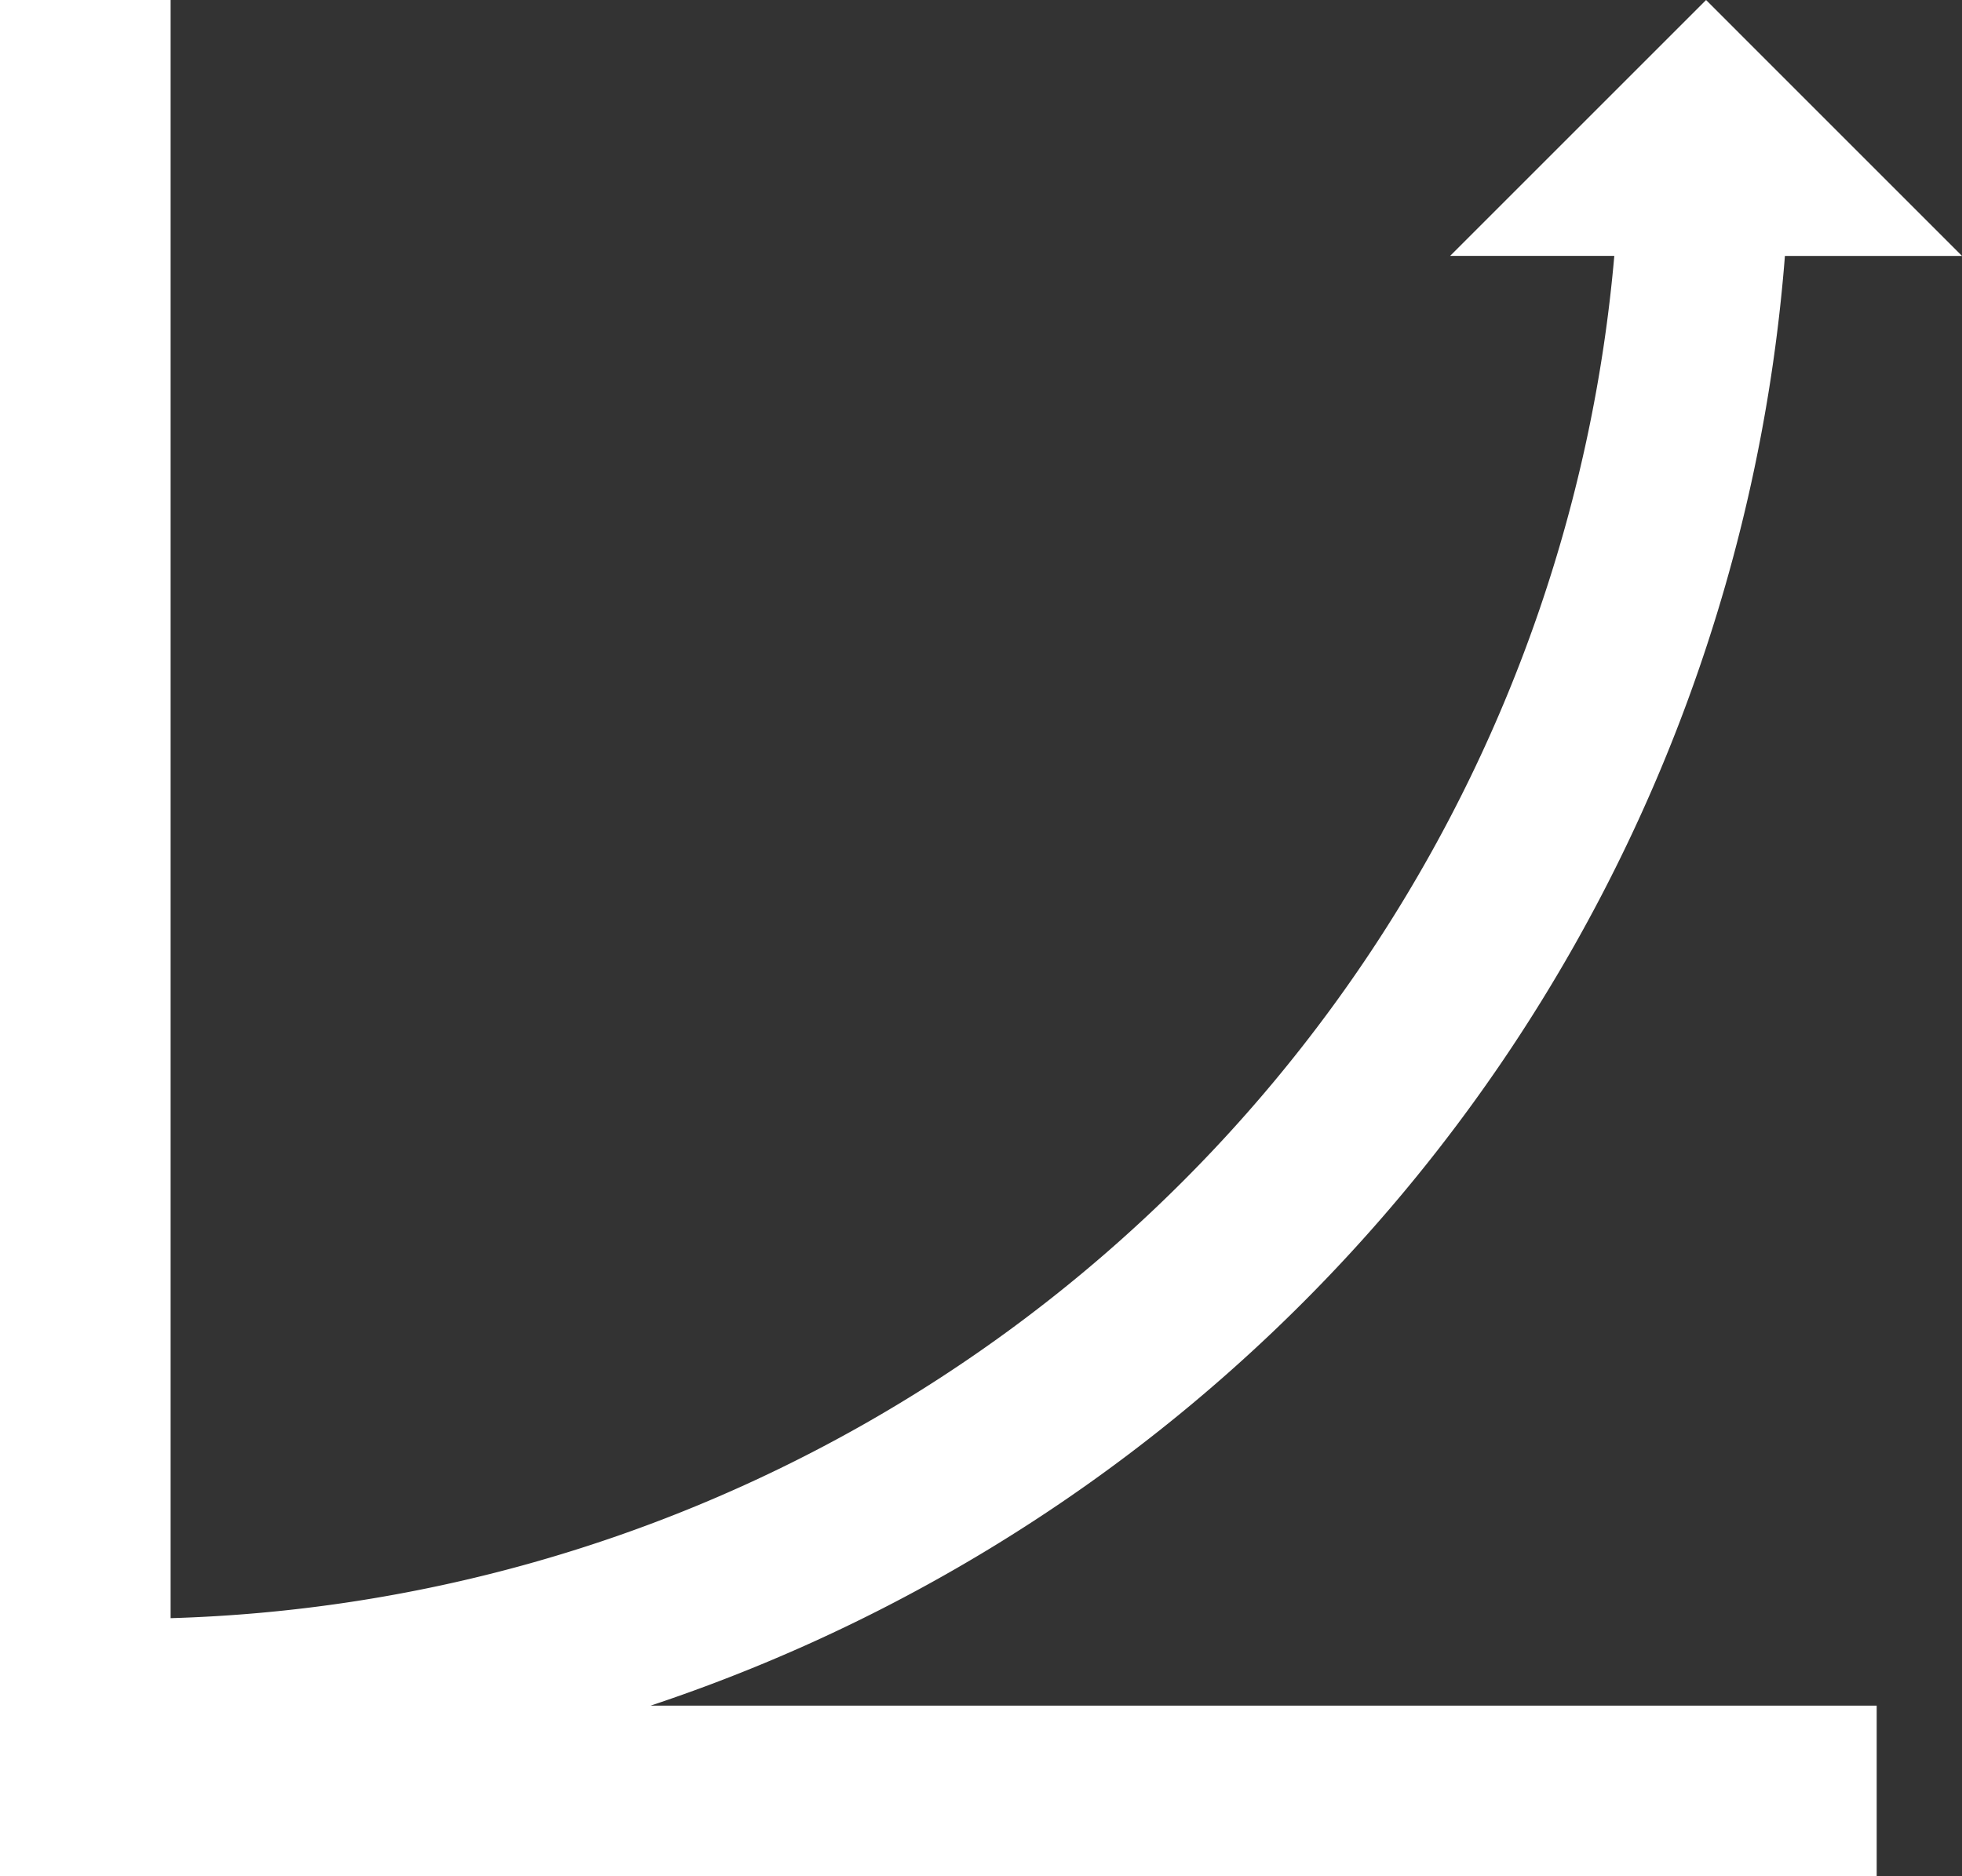
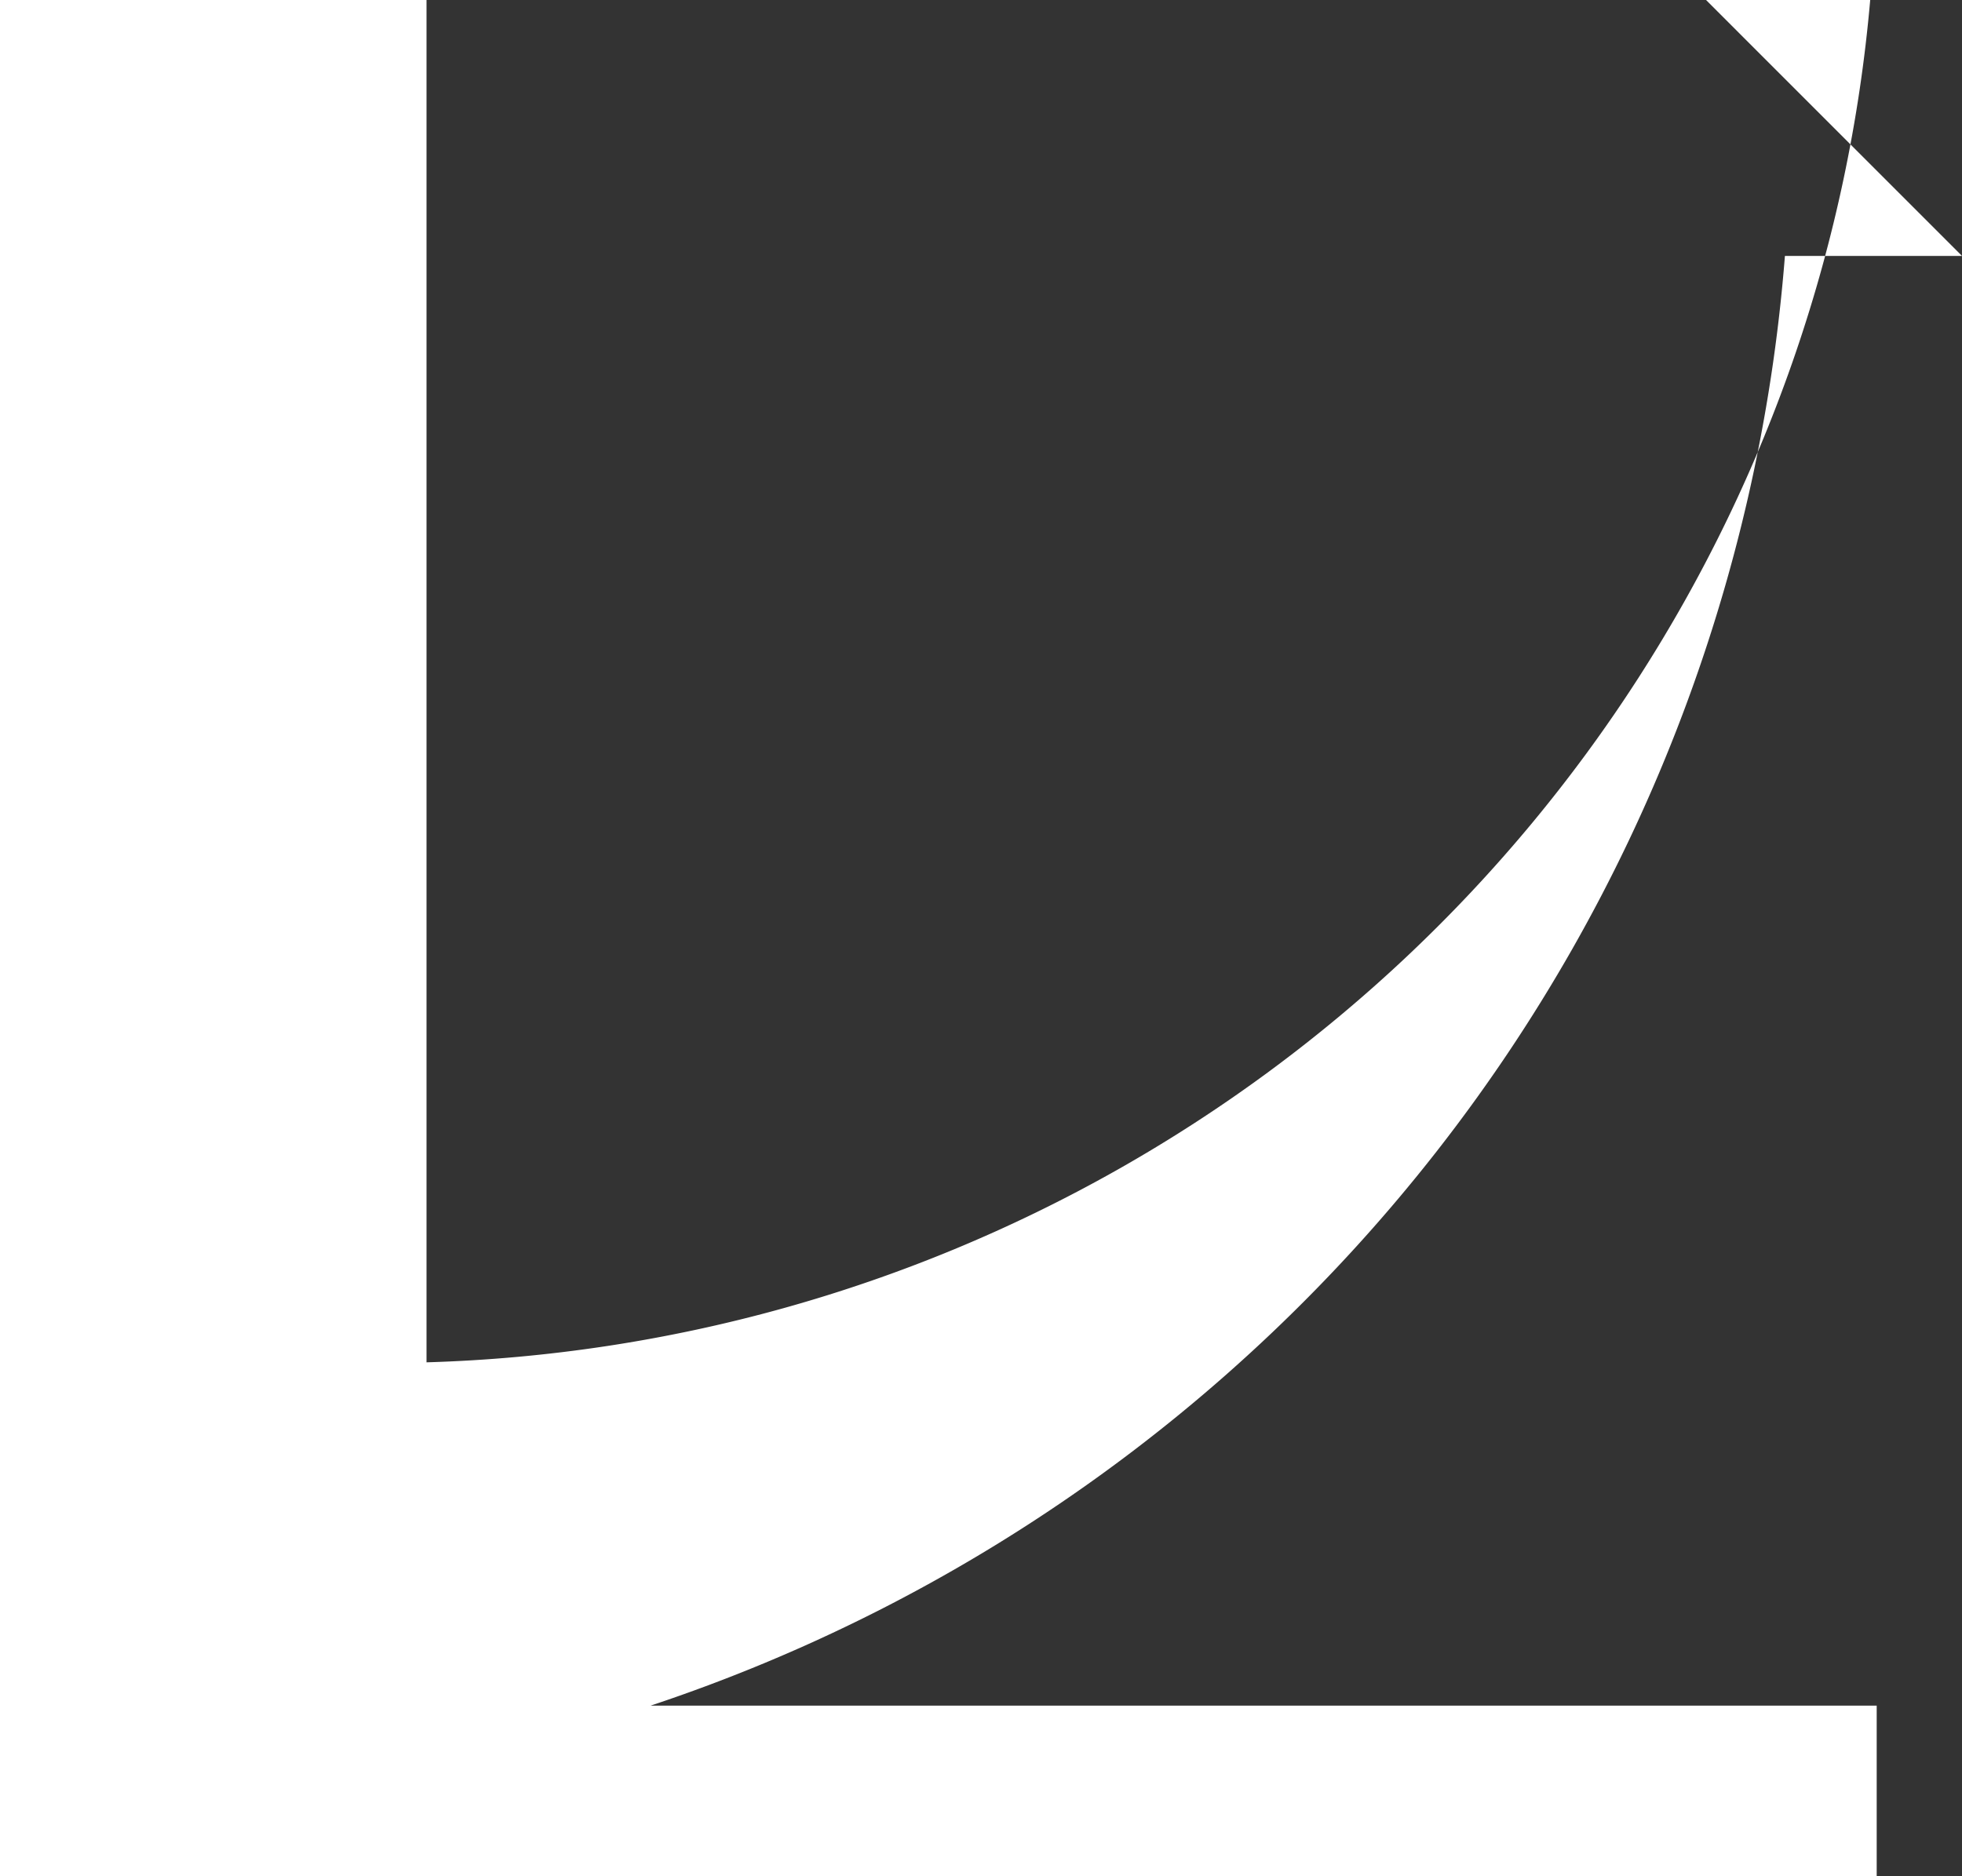
<svg xmlns="http://www.w3.org/2000/svg" width="96.182" height="92" viewBox="0 0 96.182 92">
  <rect x="0" y="0" width="96.182" height="92" fill="#333333" stroke="none" />
  <g id="Group_73" data-name="Group 73" transform="translate(-793 -236.999)">
-     <path id="Path_5" data-name="Path 5" d="M885,350.635H824.891a81.635,81.635,0,0,0,55.61-71.087h8.681L876.636,267l-12.545,12.545h8.046a73.2,73.2,0,0,1-70.773,66.8V267H793v92h92Z" transform="translate(0 -30)" fill="#fff" />
+     <path id="Path_5" data-name="Path 5" d="M885,350.635H824.891a81.635,81.635,0,0,0,55.61-71.087h8.681L876.636,267h8.046a73.2,73.2,0,0,1-70.773,66.8V267H793v92h92Z" transform="translate(0 -30)" fill="#fff" />
  </g>
</svg>